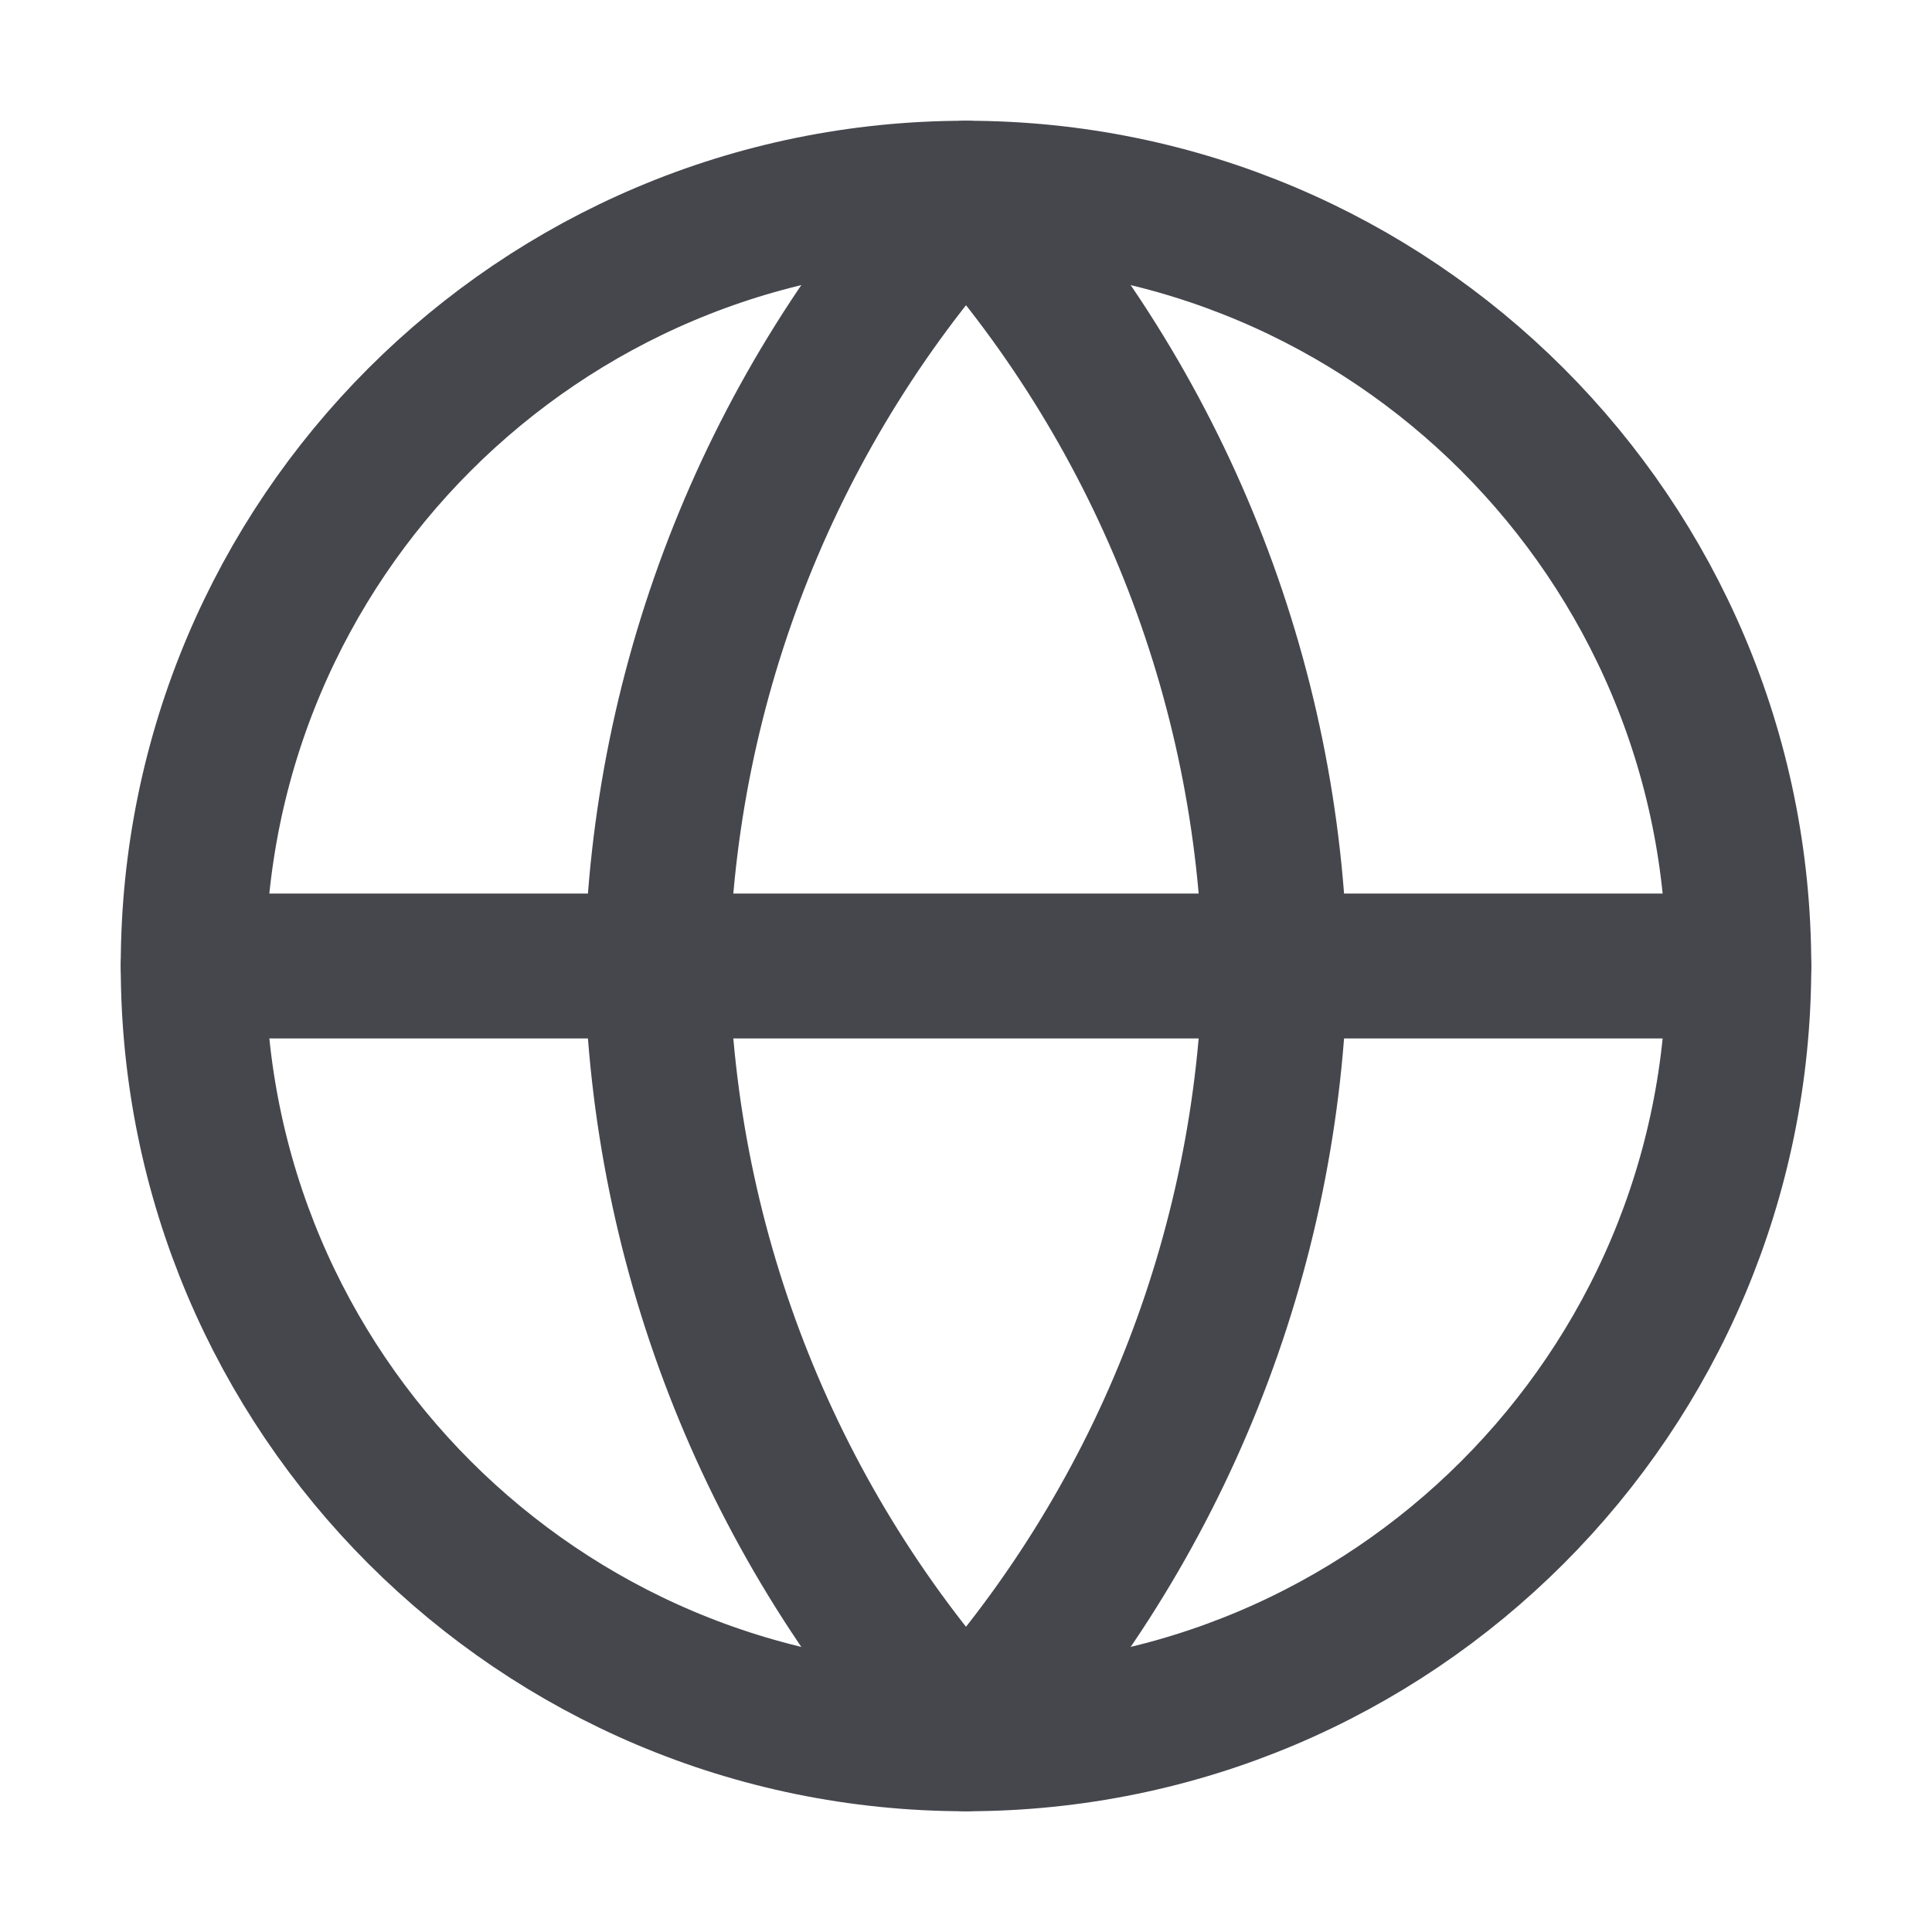
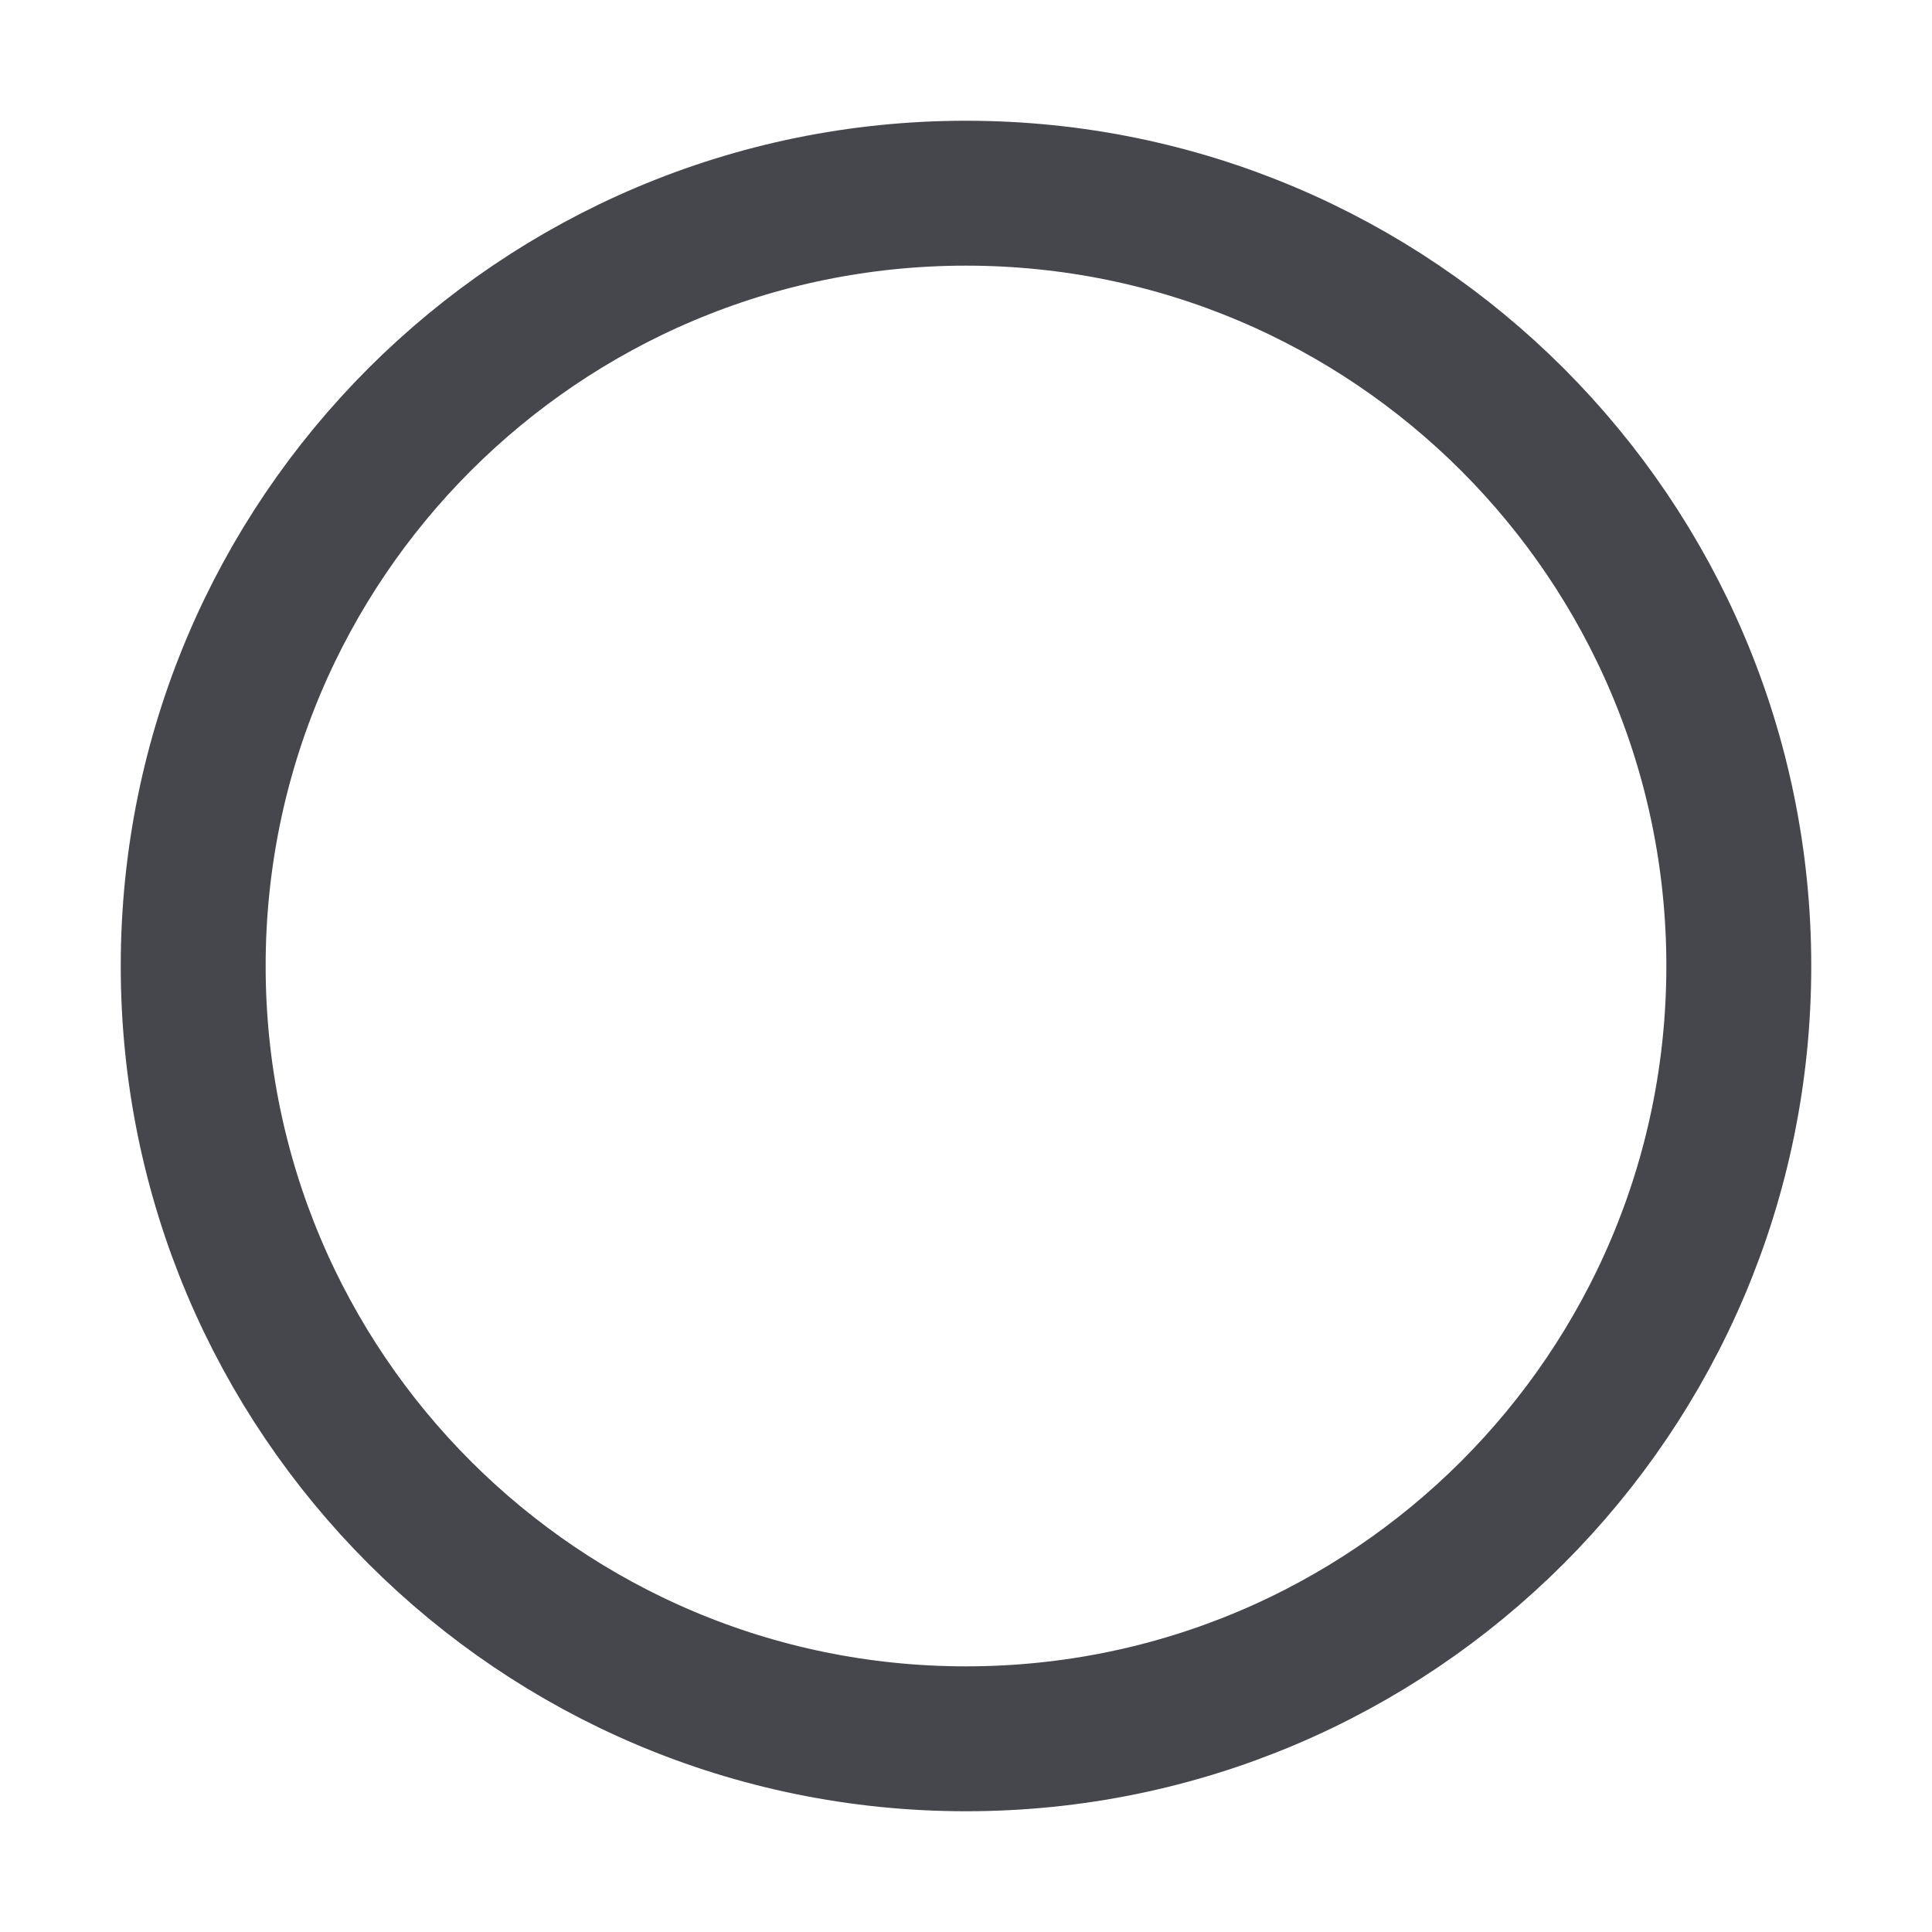
<svg xmlns="http://www.w3.org/2000/svg" width="20" height="20" viewBox="0 0 20 20" fill="none">
  <g opacity="0.8">
    <path d="M10 18C14.418 18 18 14.418 18 10C18 5.582 14.418 2 10 2C5.582 2 2 5.582 2 10C2 14.418 5.582 18 10 18Z" stroke="#171921" stroke-width="1.5" stroke-linecap="round" stroke-linejoin="round" />
-     <path d="M2 10H18" stroke="#171921" stroke-width="1.5" stroke-linecap="round" stroke-linejoin="round" />
-     <path d="M10 2C12.001 4.191 13.138 7.034 13.2 10C13.138 12.966 12.001 15.809 10 18C7.999 15.809 6.862 12.966 6.8 10C6.862 7.034 7.999 4.191 10 2V2Z" stroke="#171921" stroke-width="1.5" stroke-linecap="round" stroke-linejoin="round" />
  </g>
</svg>